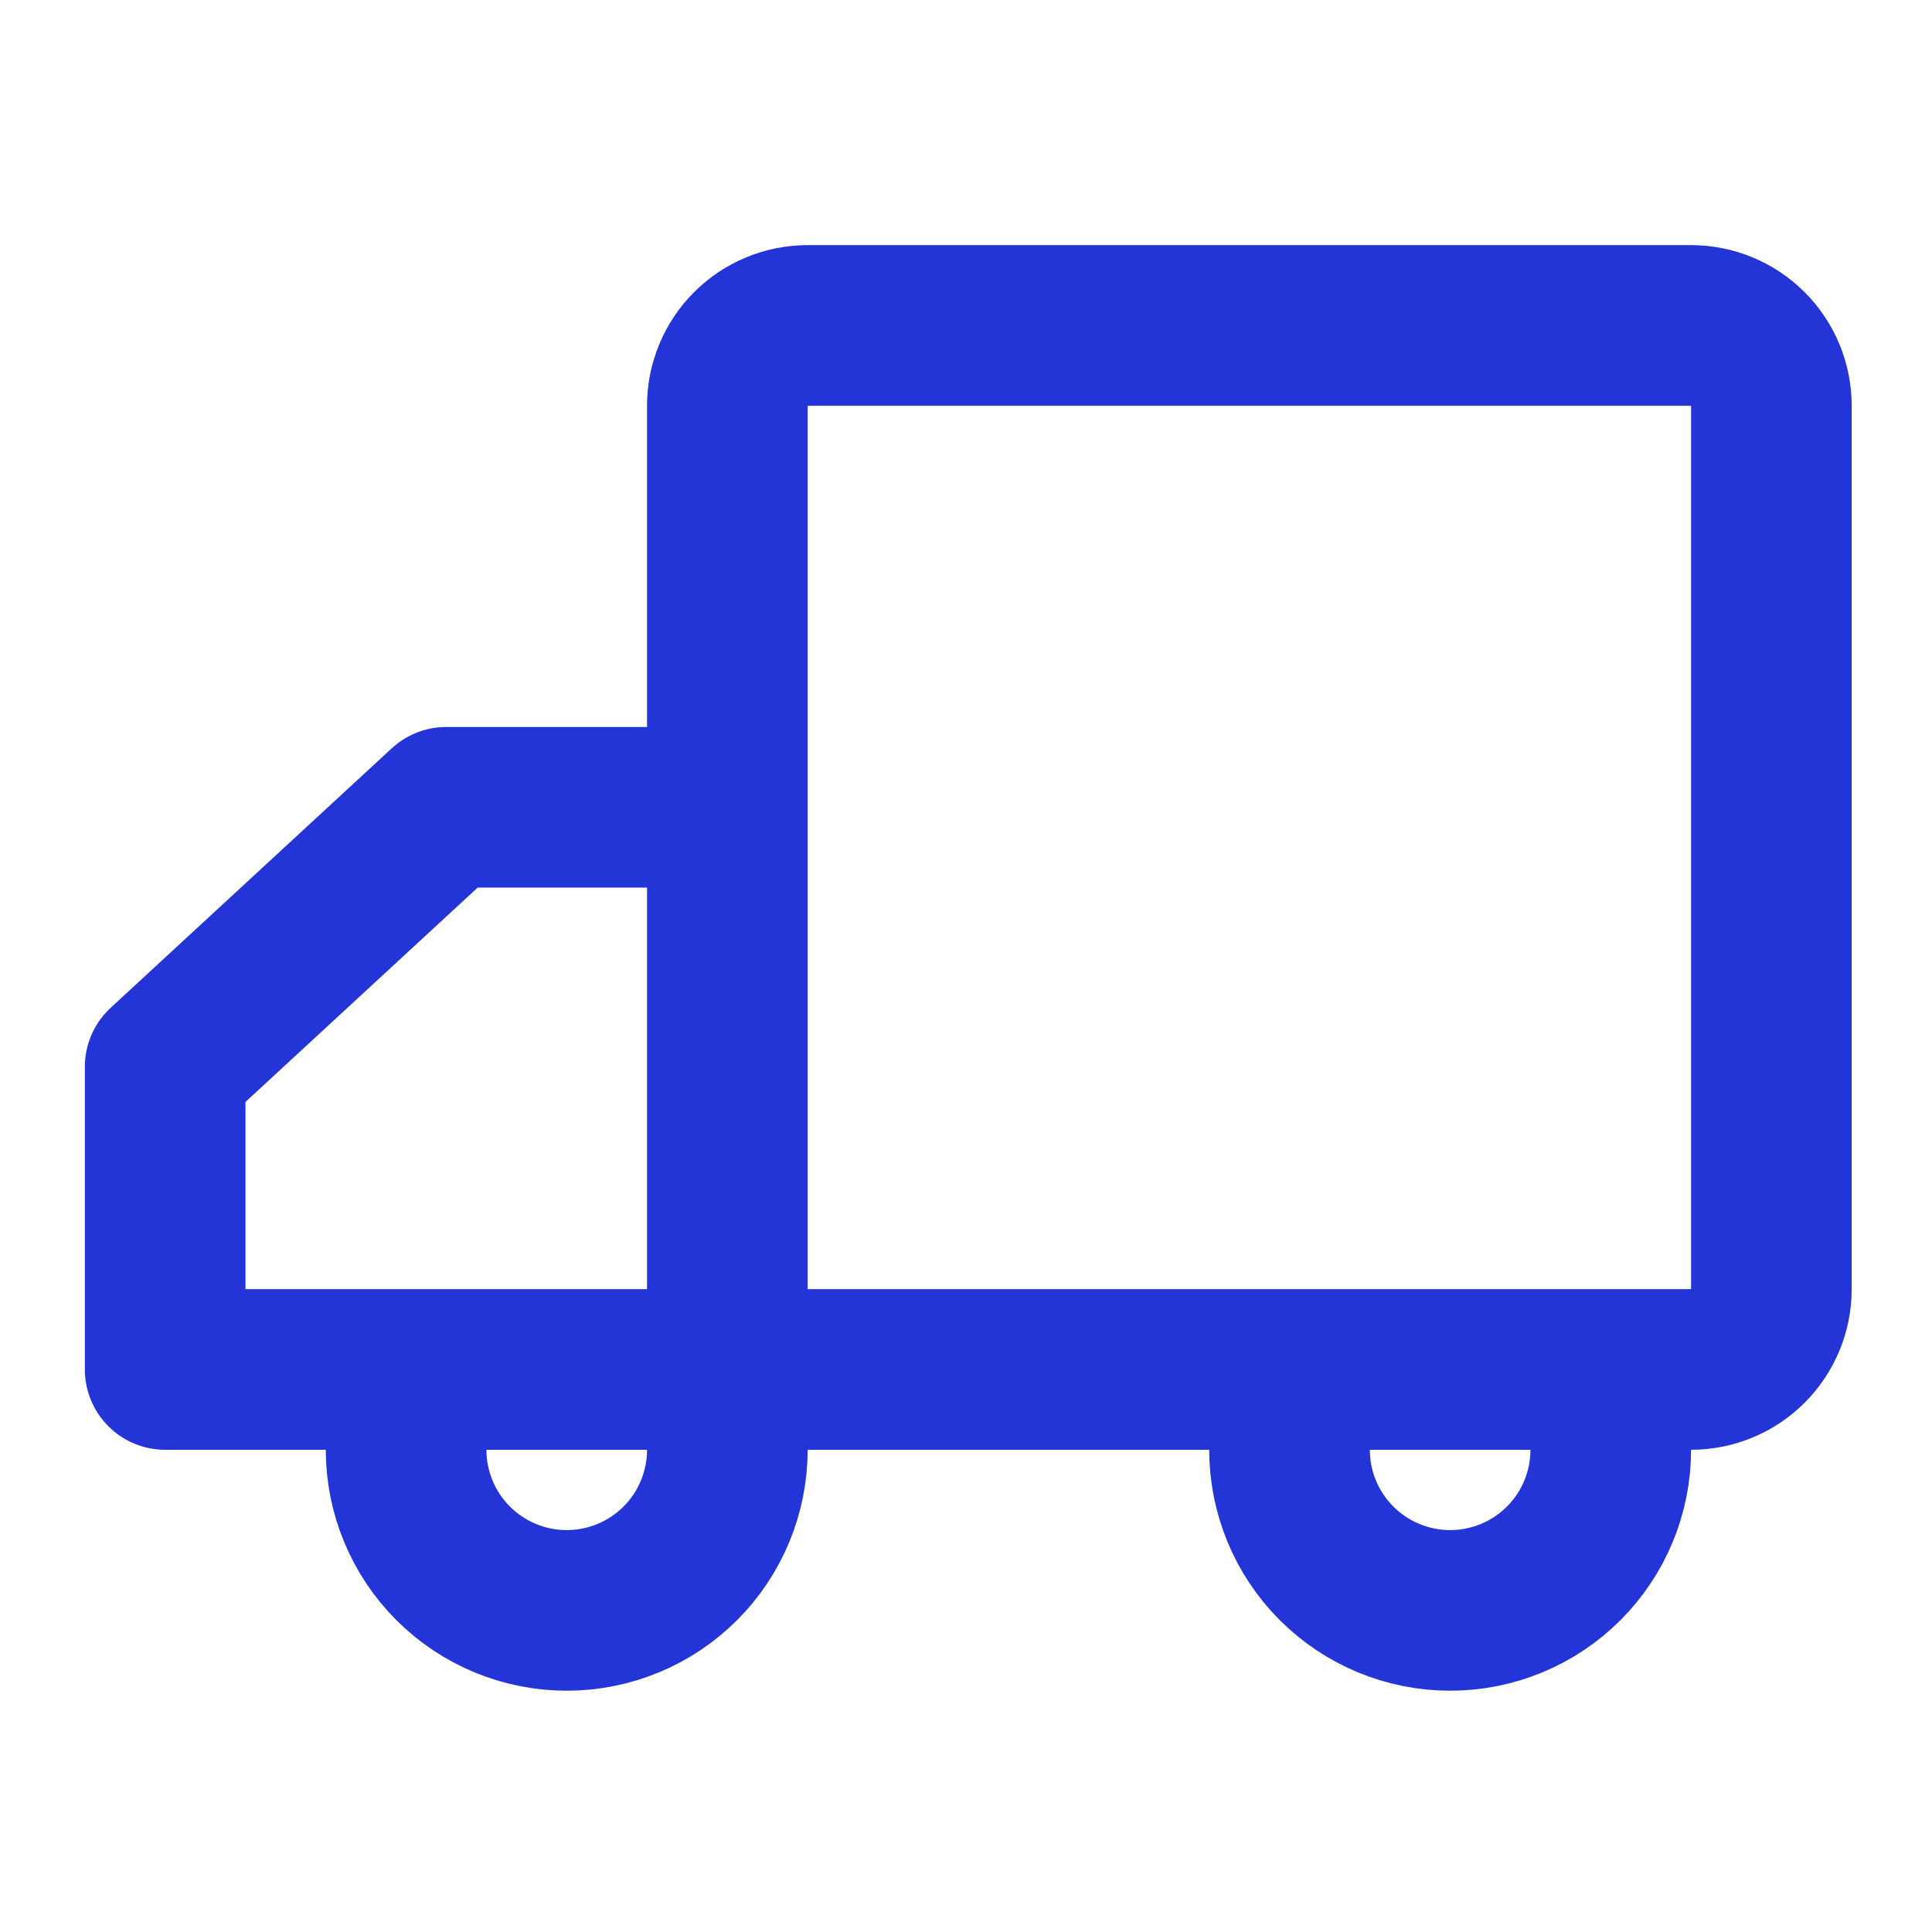
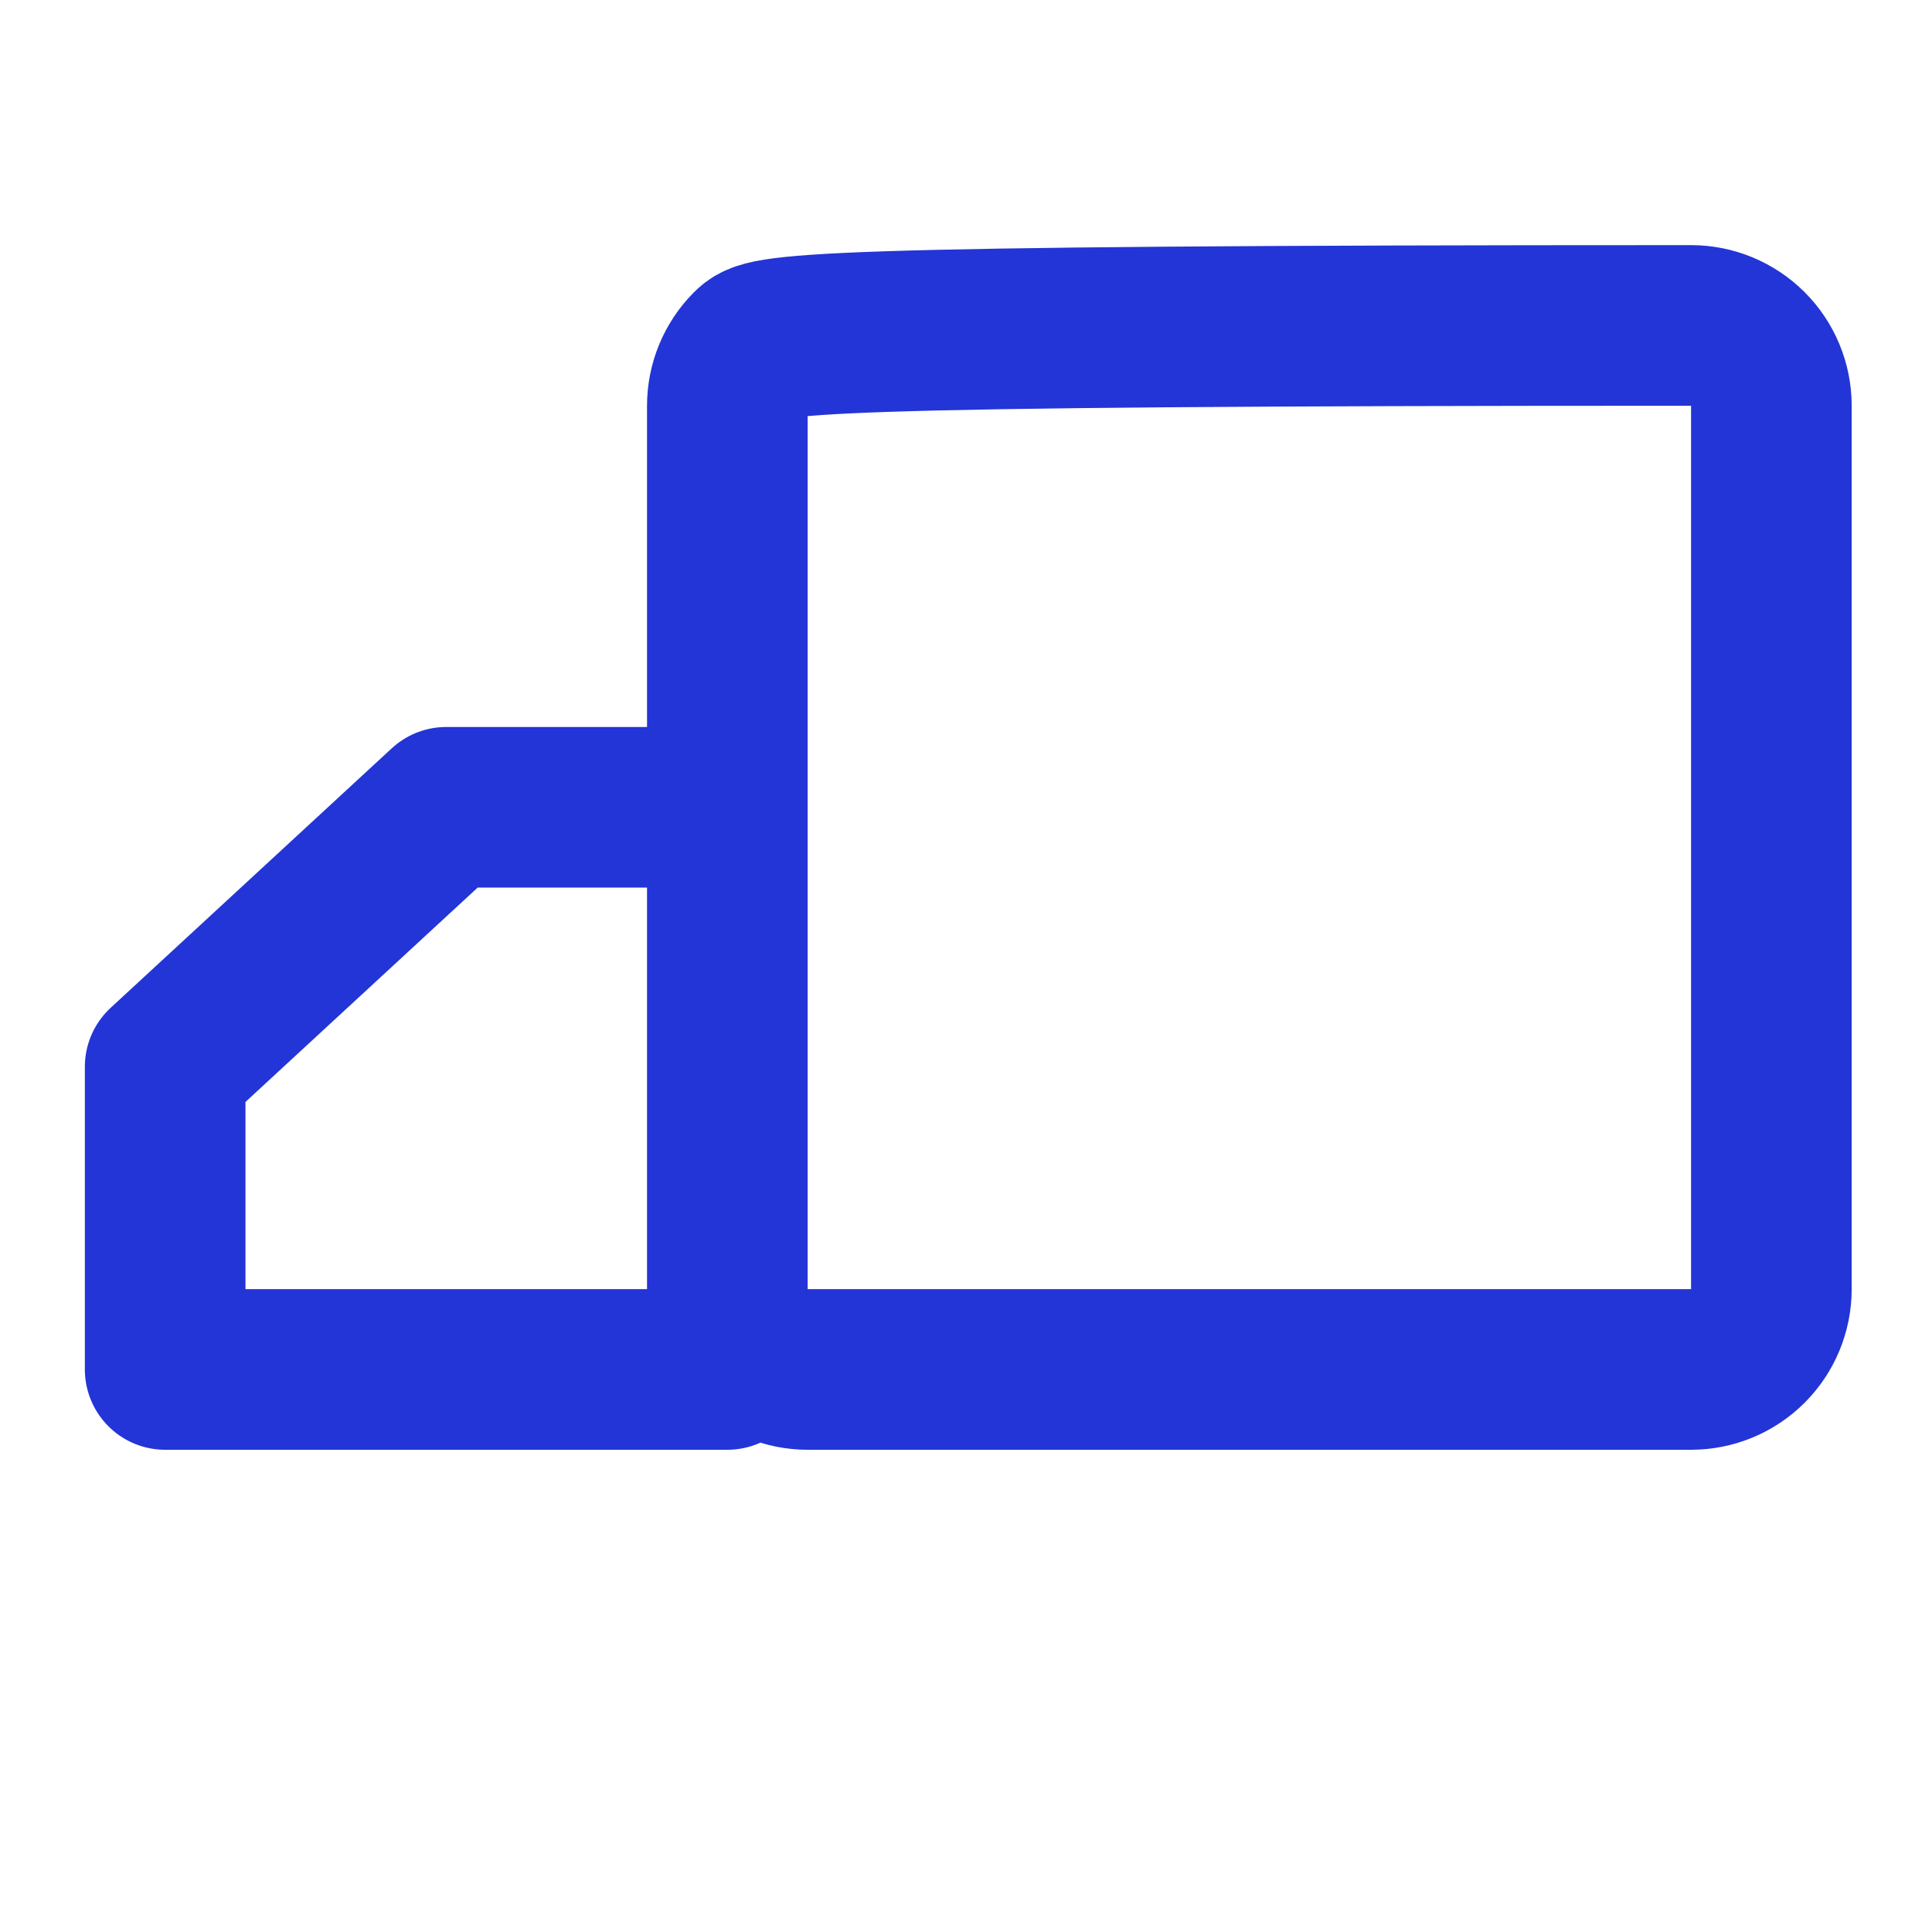
<svg xmlns="http://www.w3.org/2000/svg" width="375" height="375" viewBox="0 0 375 375" fill="none">
-   <path d="M328.234 63.167H156.764C152.63 63.167 148.665 64.809 145.741 67.732C142.818 70.656 141.176 74.621 141.176 78.755V250.225C141.176 254.359 142.818 258.324 145.741 261.247C148.665 264.171 152.63 265.813 156.764 265.813H328.234C332.368 265.813 336.333 264.171 339.256 261.247C342.18 258.324 343.822 254.359 343.822 250.225V78.755C343.822 74.621 342.18 70.656 339.256 67.732C336.333 64.809 332.368 63.167 328.234 63.167ZM32.059 265.813H141.176V156.696H86.617L32.059 207.061V265.813Z" stroke="#2335D6" stroke-width="31.176" stroke-linejoin="round" />
-   <path d="M141.178 281.401C141.178 289.67 137.893 297.6 132.047 303.446C126.2 309.293 118.27 312.578 110.002 312.578C101.733 312.578 93.803 309.293 87.957 303.446C82.11 297.6 78.825 289.67 78.825 281.401M312.648 281.401C312.648 289.67 309.363 297.6 303.516 303.446C297.67 309.293 289.74 312.578 281.471 312.578C273.203 312.578 265.273 309.293 259.426 303.446C253.58 297.6 250.295 289.67 250.295 281.401" stroke="#2335D6" stroke-width="31.176" stroke-linecap="round" stroke-linejoin="round" />
+   <path d="M328.234 63.167C152.63 63.167 148.665 64.809 145.741 67.732C142.818 70.656 141.176 74.621 141.176 78.755V250.225C141.176 254.359 142.818 258.324 145.741 261.247C148.665 264.171 152.63 265.813 156.764 265.813H328.234C332.368 265.813 336.333 264.171 339.256 261.247C342.18 258.324 343.822 254.359 343.822 250.225V78.755C343.822 74.621 342.18 70.656 339.256 67.732C336.333 64.809 332.368 63.167 328.234 63.167ZM32.059 265.813H141.176V156.696H86.617L32.059 207.061V265.813Z" stroke="#2335D6" stroke-width="31.176" stroke-linejoin="round" />
</svg>